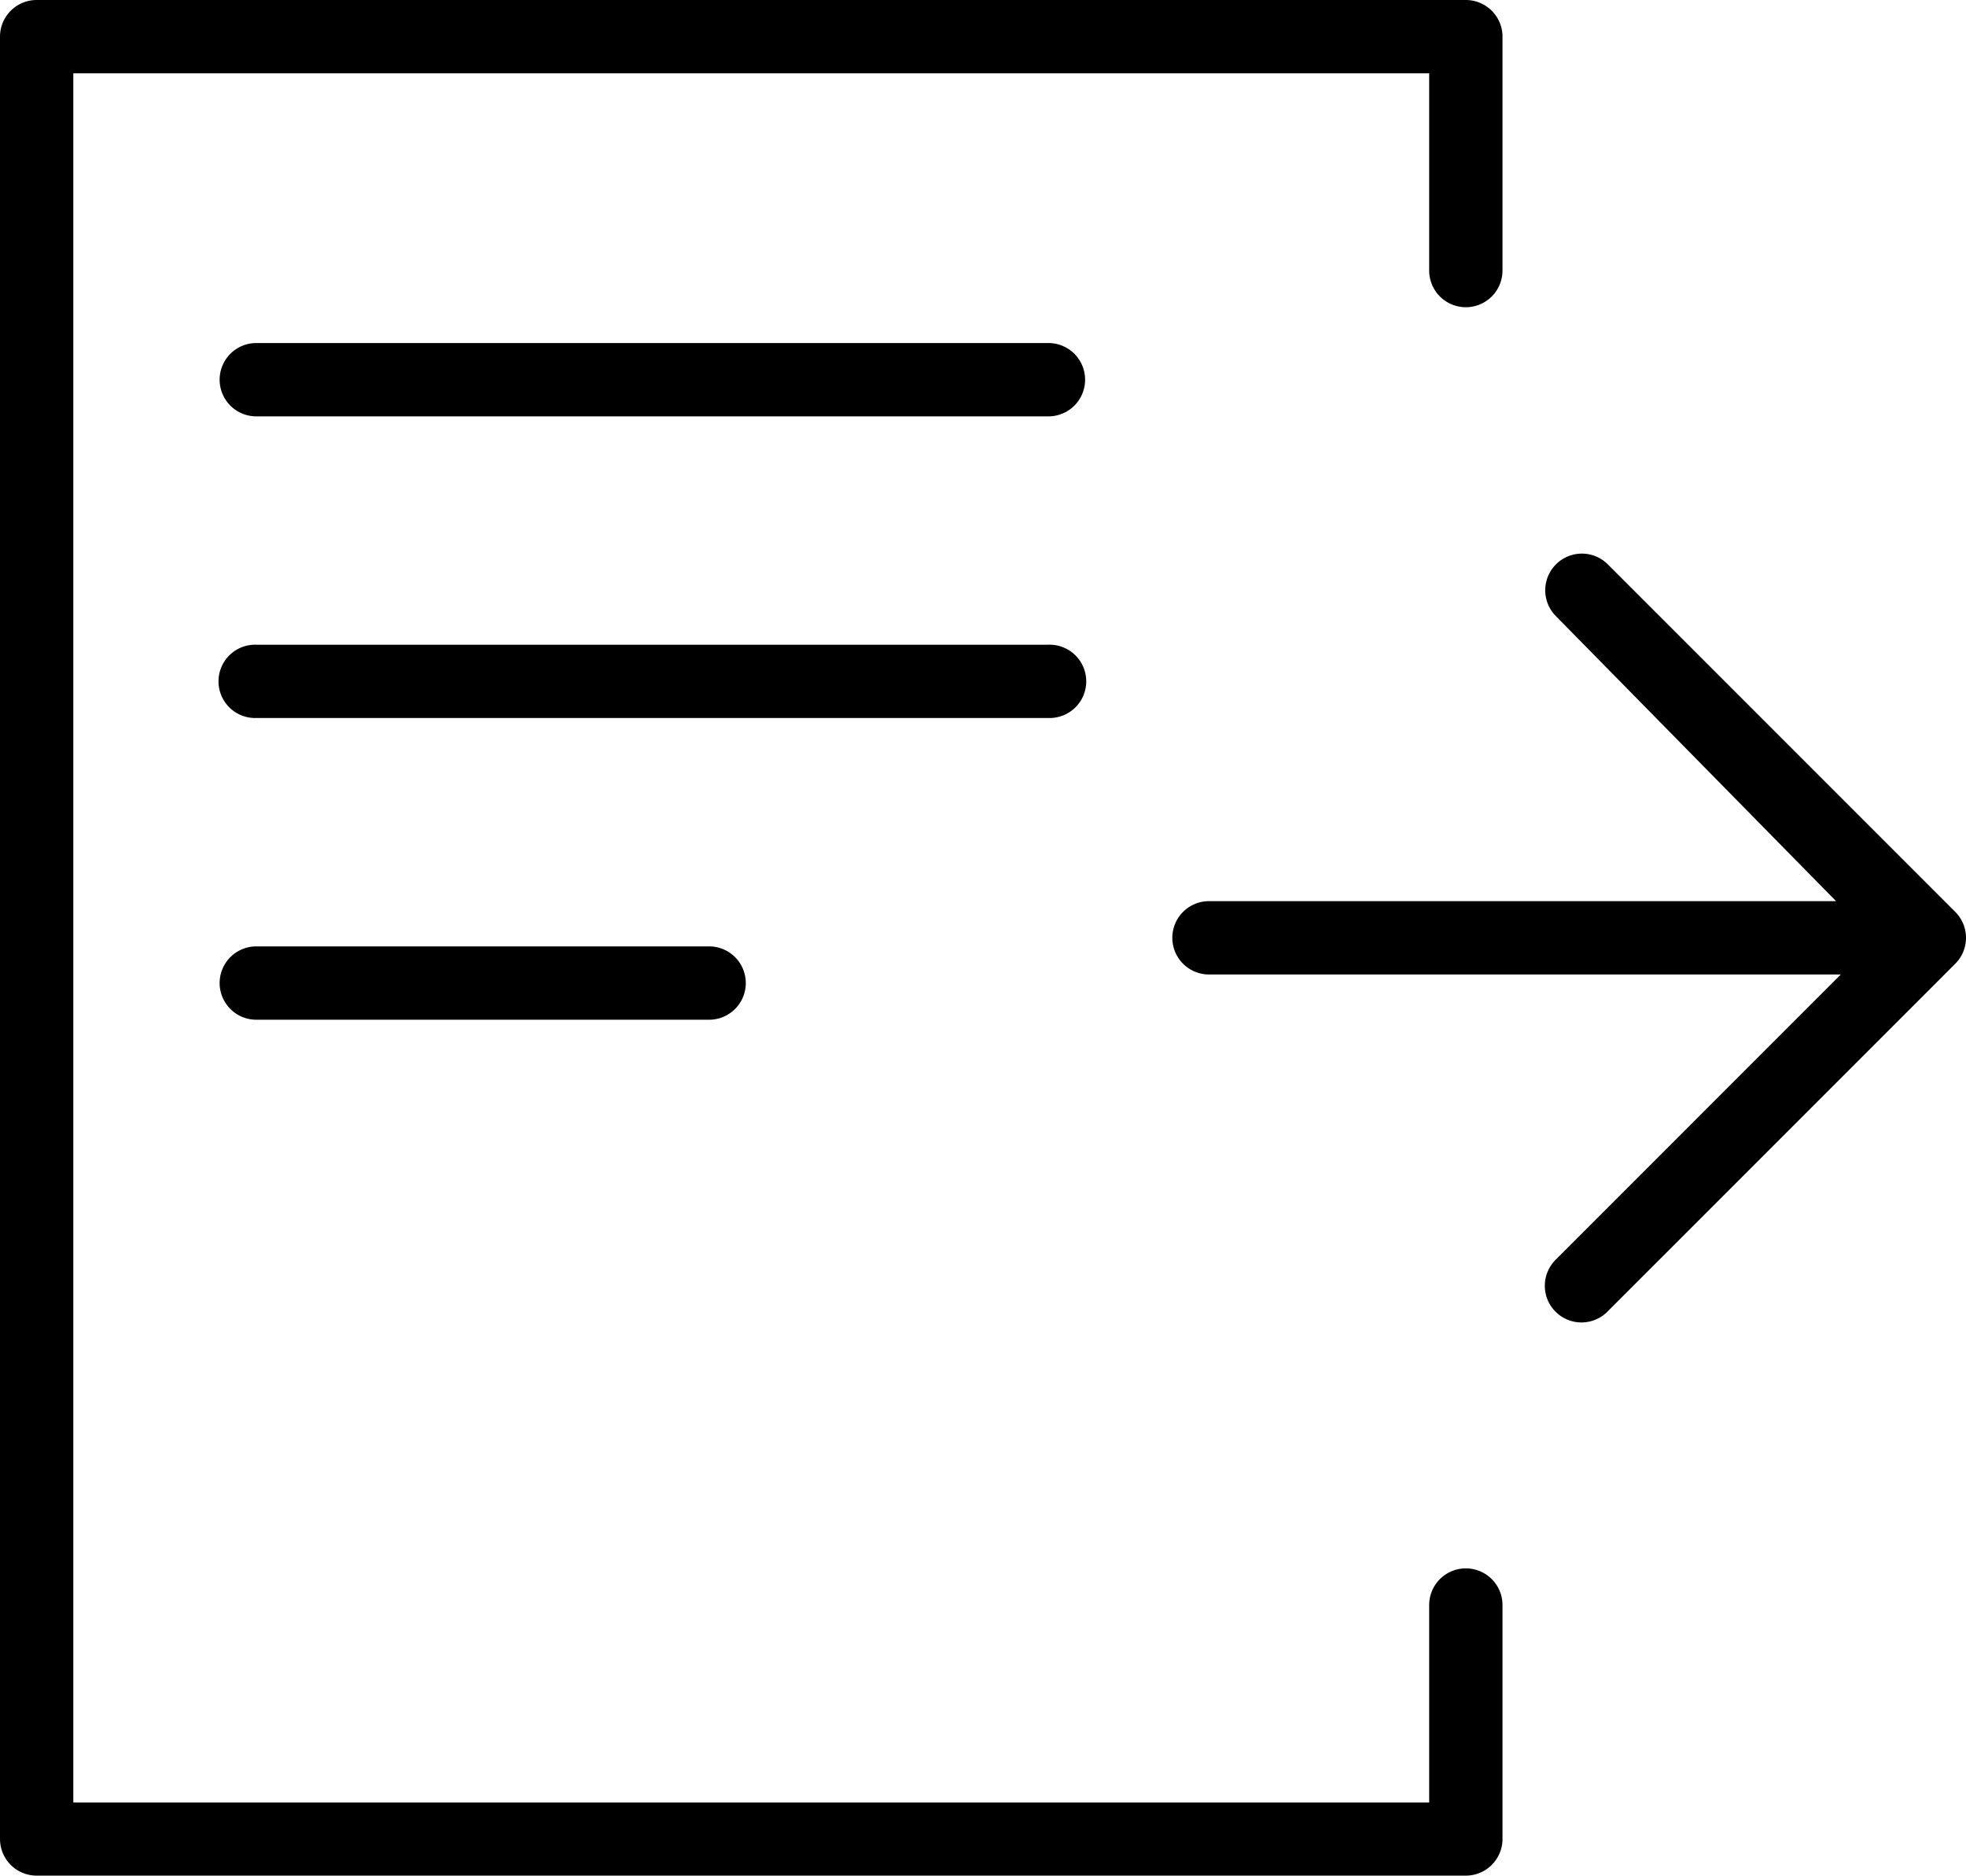
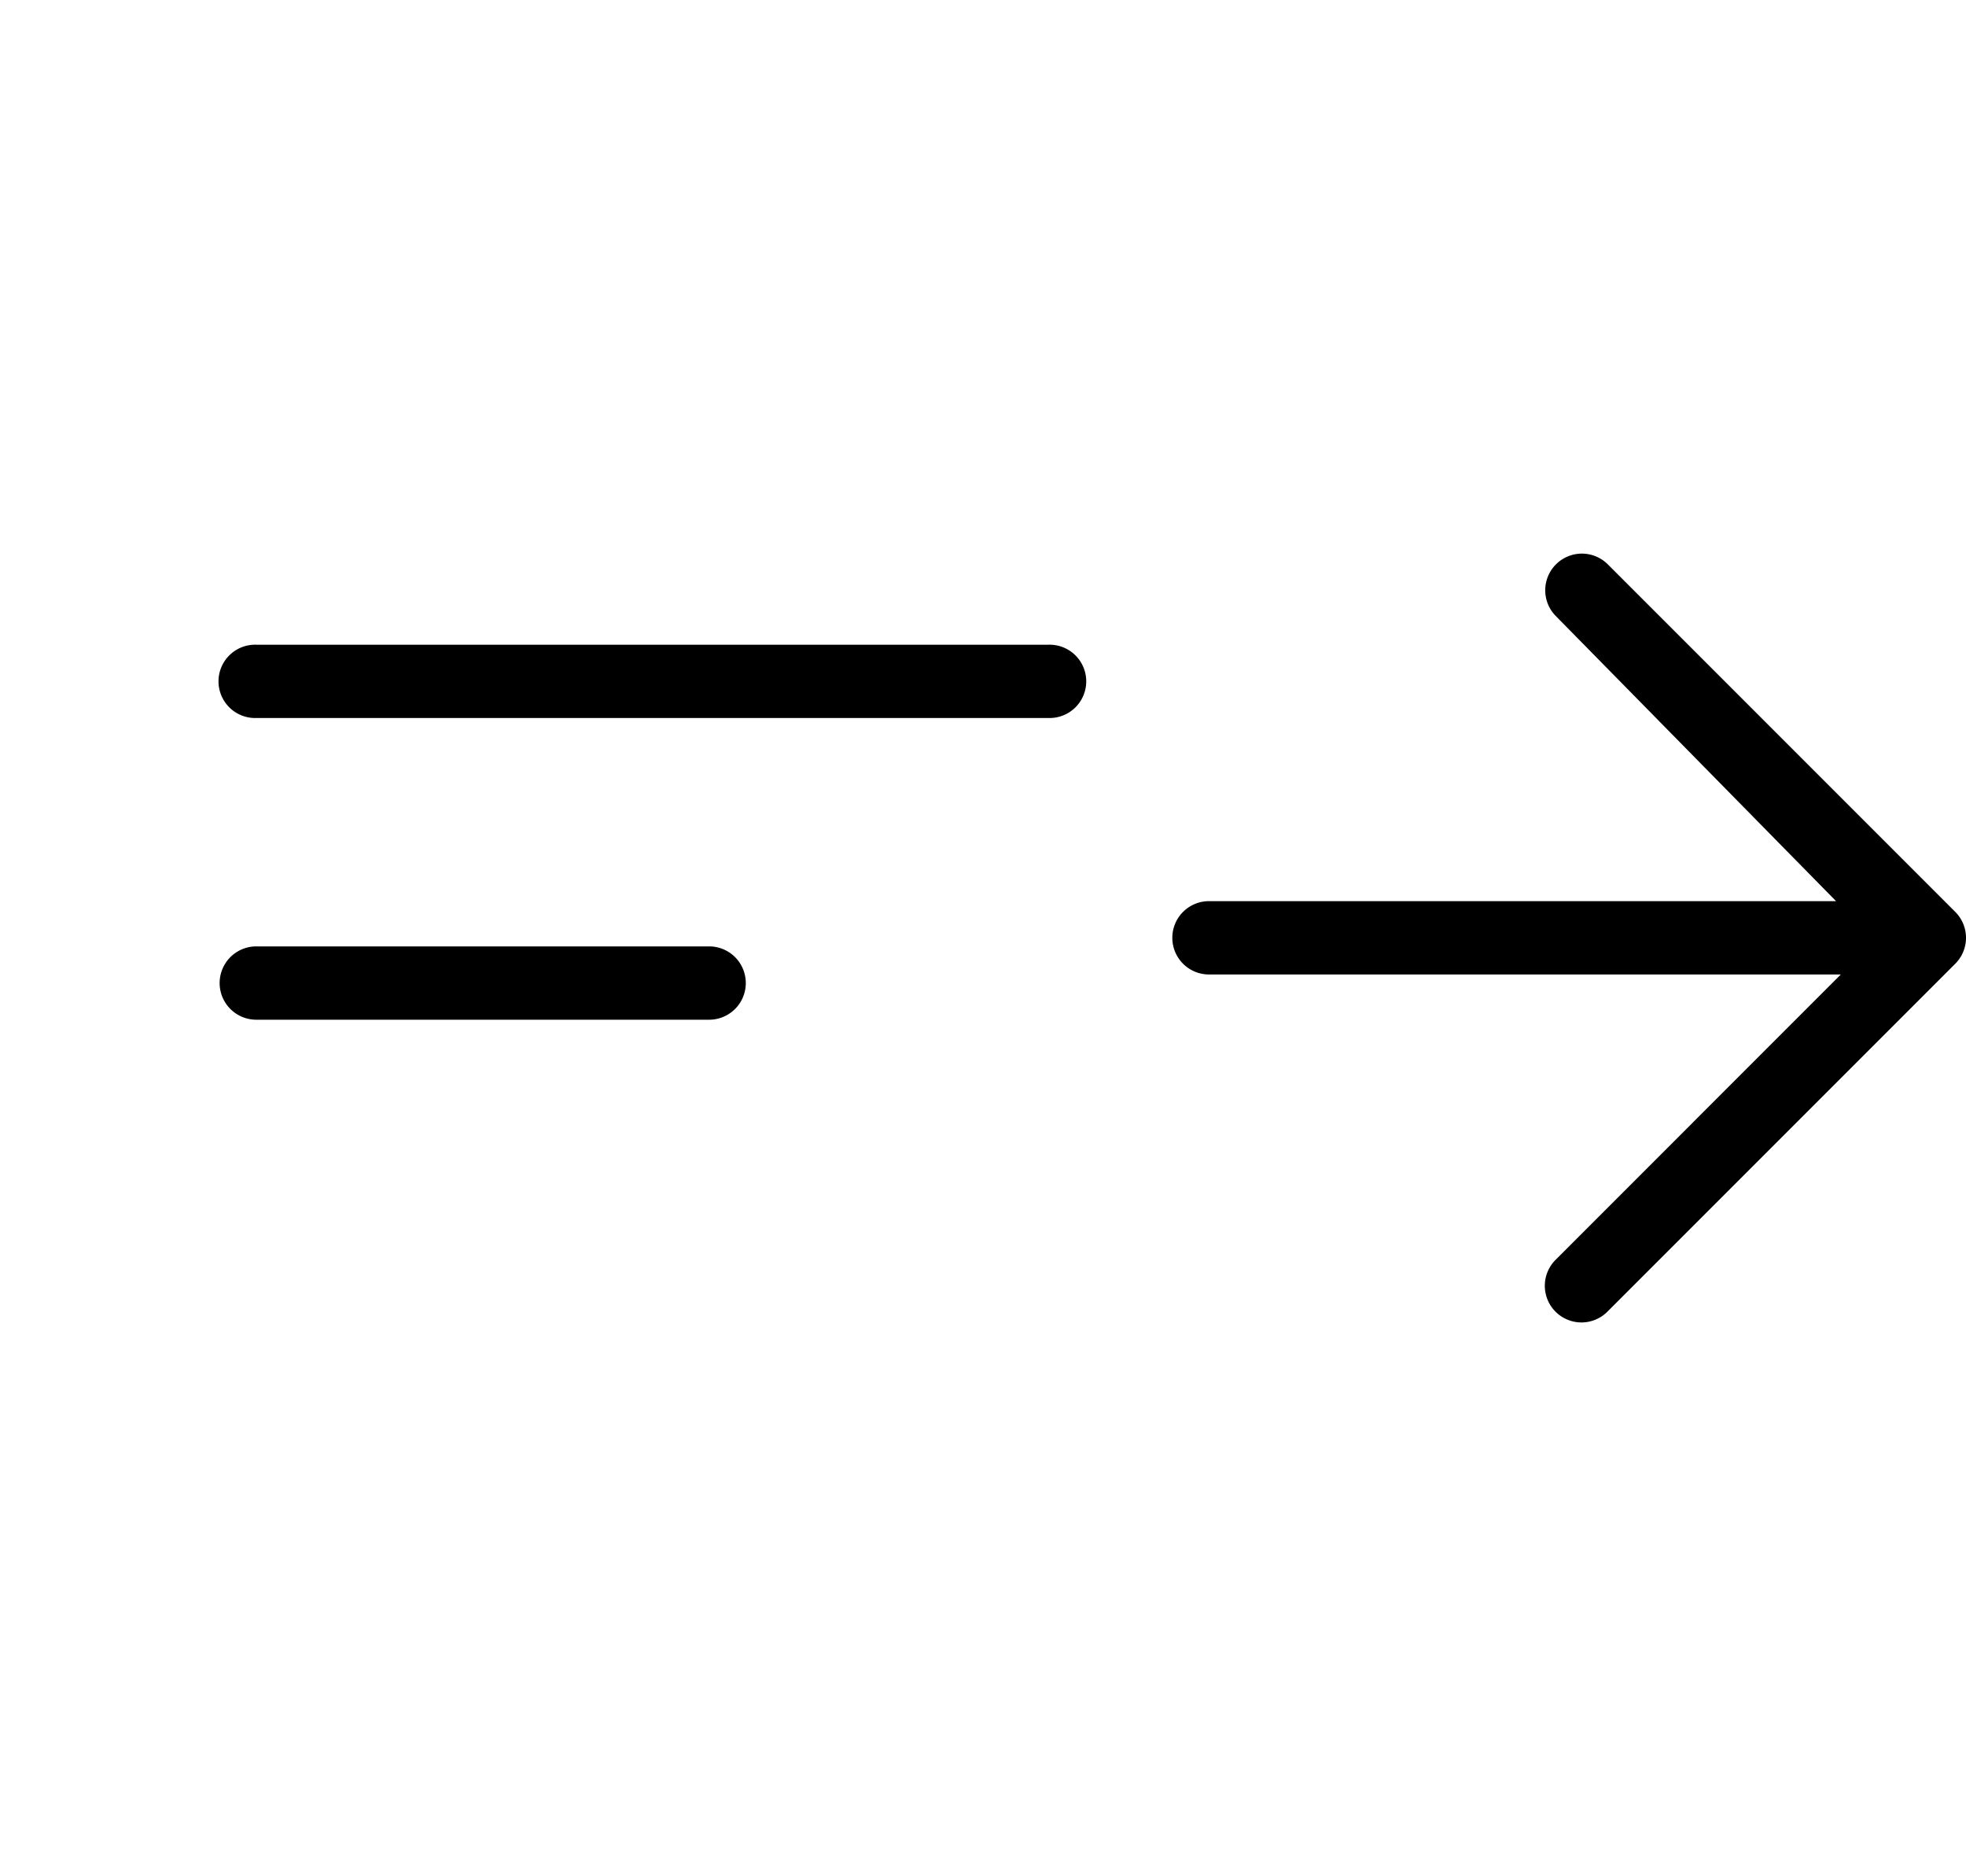
<svg xmlns="http://www.w3.org/2000/svg" width="56.052" height="53.463" viewBox="0 0 56.052 53.463">
  <g id="icn_lc_exit" data-name="icn lc exit" transform="translate(-292.625 -13.622)">
    <g id="그룹_5752" data-name="그룹 5752">
      <path id="패스_9709" data-name="패스 9709" d="M337.713,51.317a1.045,1.045,0,0,1-.739-1.783l8.135-8.136H327.126a1.045,1.045,0,1,1,0-2.089h17.847l-8.005-8.142a1.045,1.045,0,0,1,1.484-1.471l9.919,9.919a1.044,1.044,0,0,1,0,1.477l-9.919,9.919A1.043,1.043,0,0,1,337.713,51.317Z" />
-       <path id="패스_9710" data-name="패스 9710" d="M334.417,67.085H293.67a1.045,1.045,0,0,1-1.045-1.045V14.667a1.045,1.045,0,0,1,1.045-1.045h40.747a1.045,1.045,0,0,1,1.045,1.045v6.667a1.045,1.045,0,1,1-2.09,0V15.711H294.715V65h38.657V59.372a1.045,1.045,0,1,1,2.09,0V66.04A1.045,1.045,0,0,1,334.417,67.085Z" />
    </g>
-     <path id="패스_9711" data-name="패스 9711" d="M322.517,25.49H299.932a1.045,1.045,0,1,1,0-2.09h22.585a1.045,1.045,0,1,1,0,2.09Z" />
    <path id="패스_9712" data-name="패스 9712" d="M322.517,34.088H299.932a1.045,1.045,0,1,1,0-2.089h22.585a1.045,1.045,0,1,1,0,2.089Z" />
    <path id="패스_9713" data-name="패스 9713" d="M312.843,42.688H299.932a1.045,1.045,0,1,1,0-2.09h12.911a1.045,1.045,0,1,1,0,2.09Z" />
  </g>
</svg>